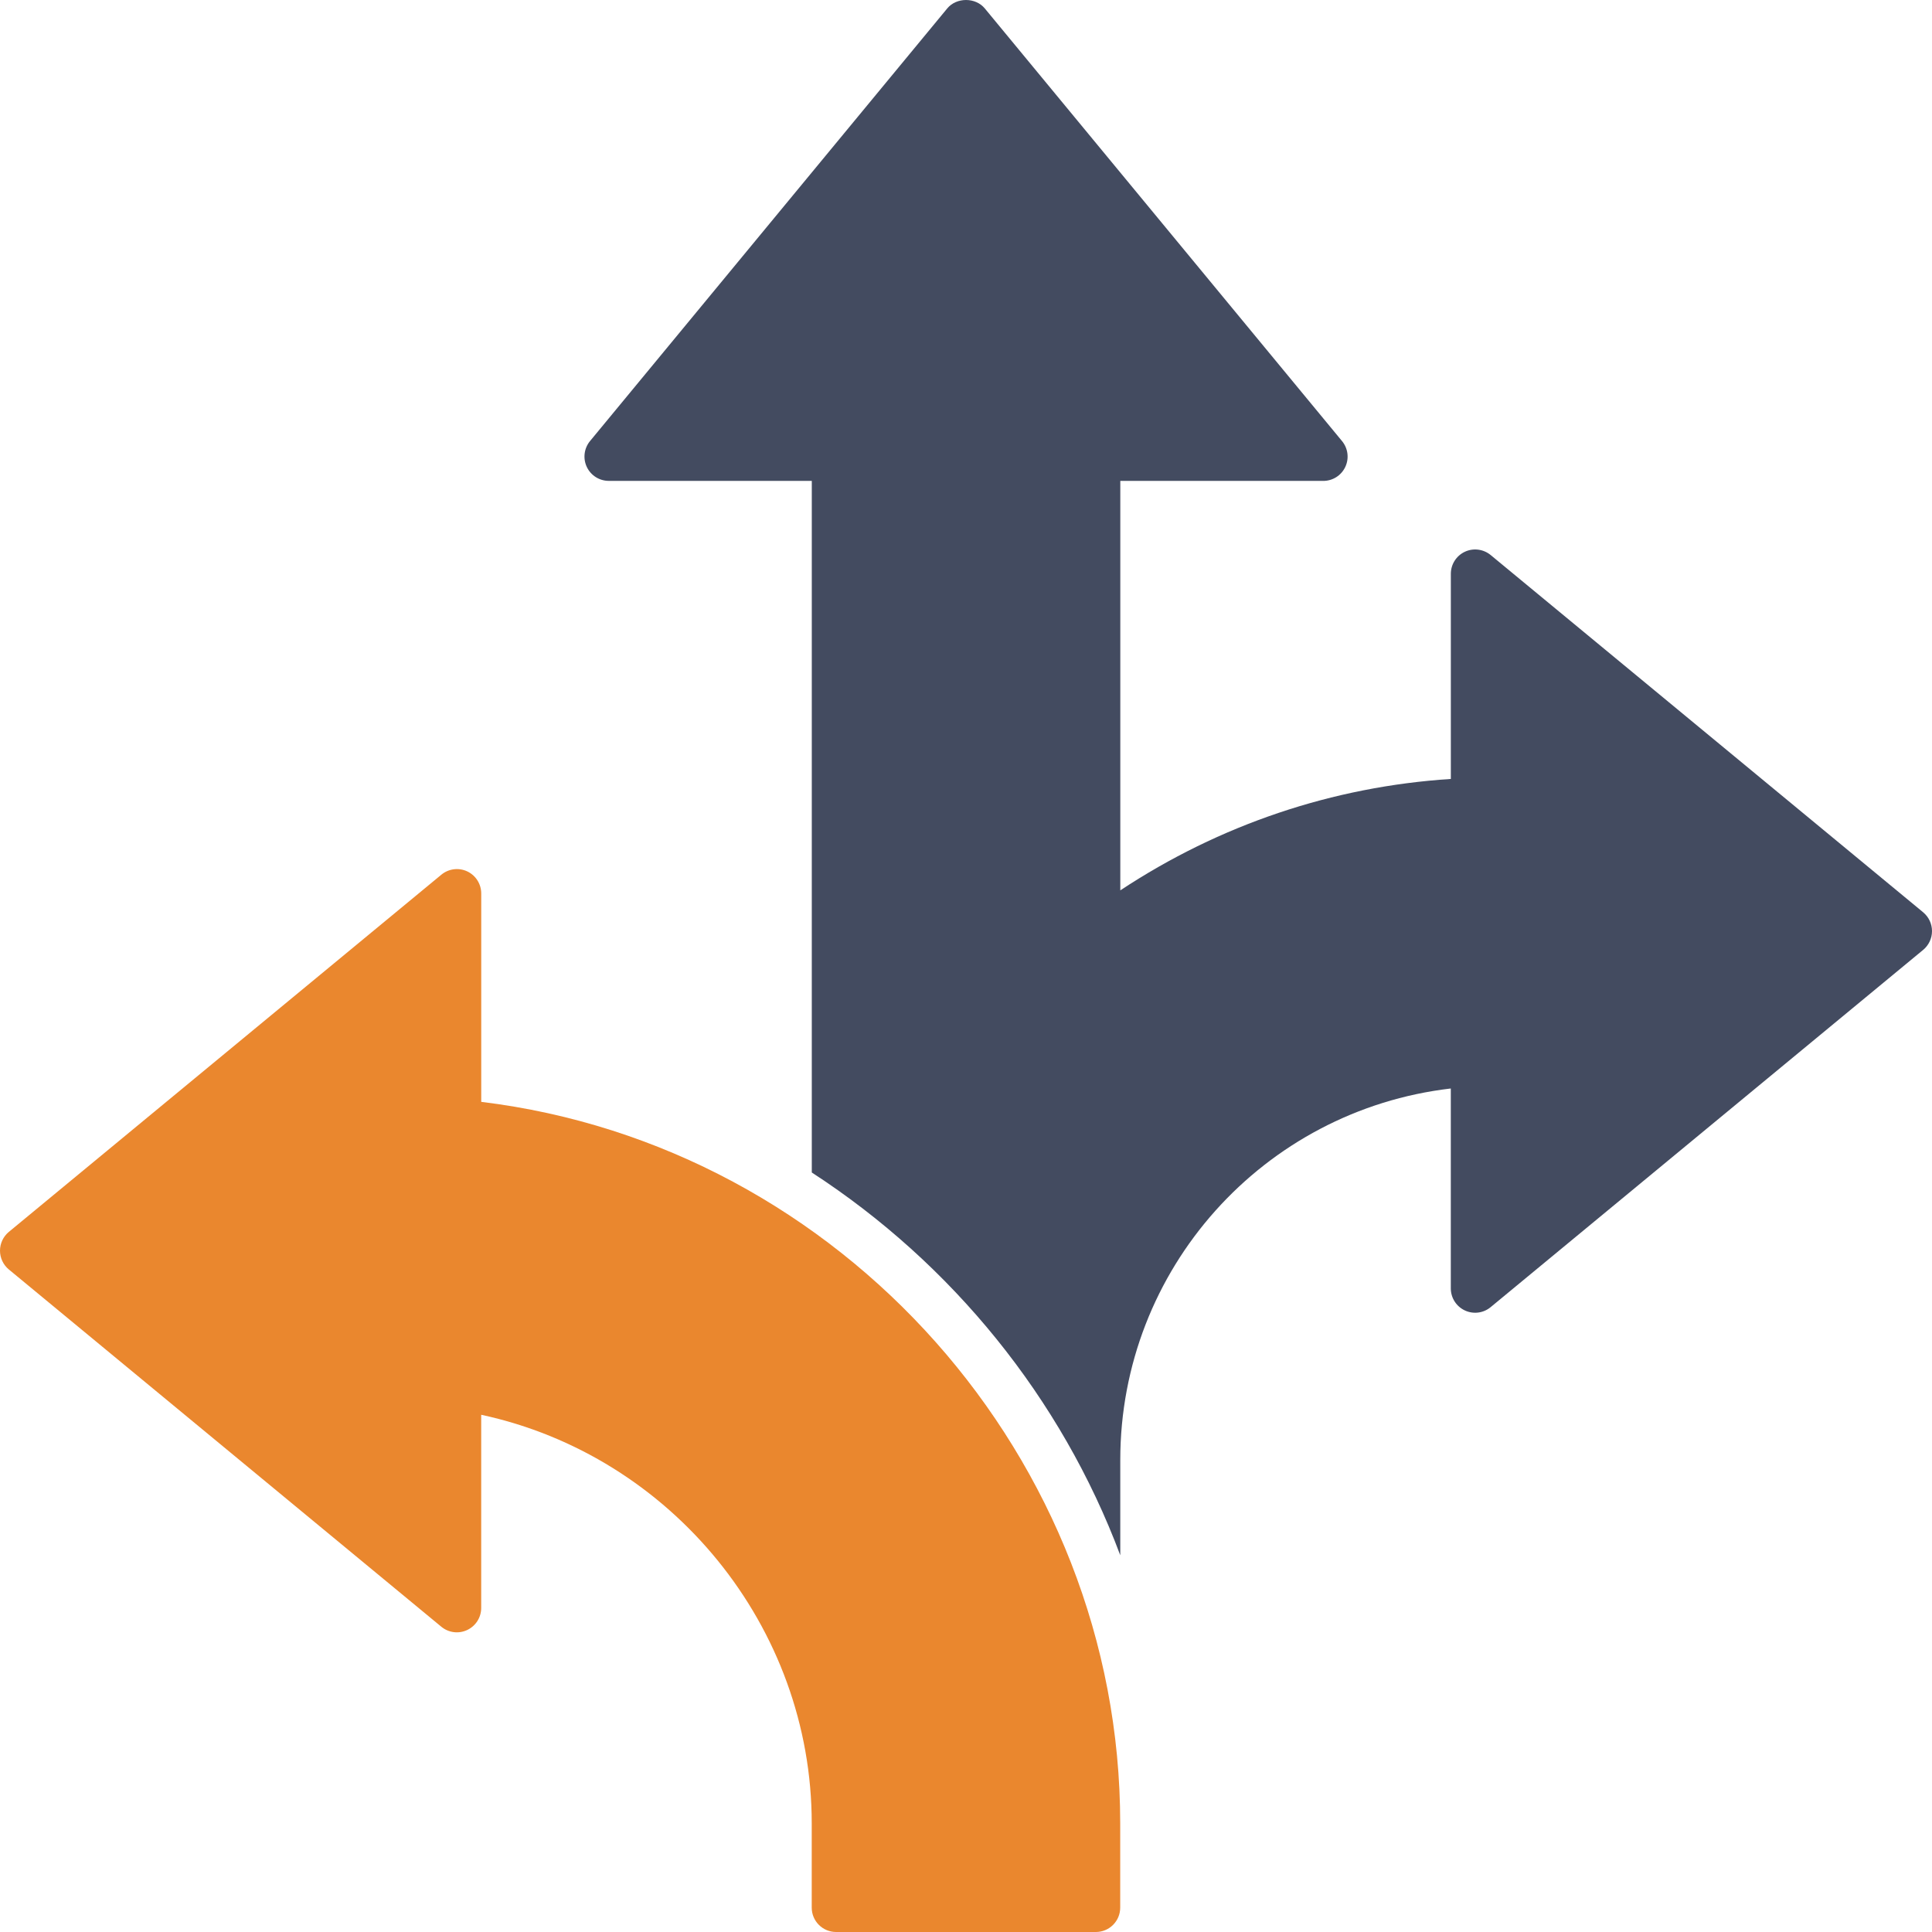
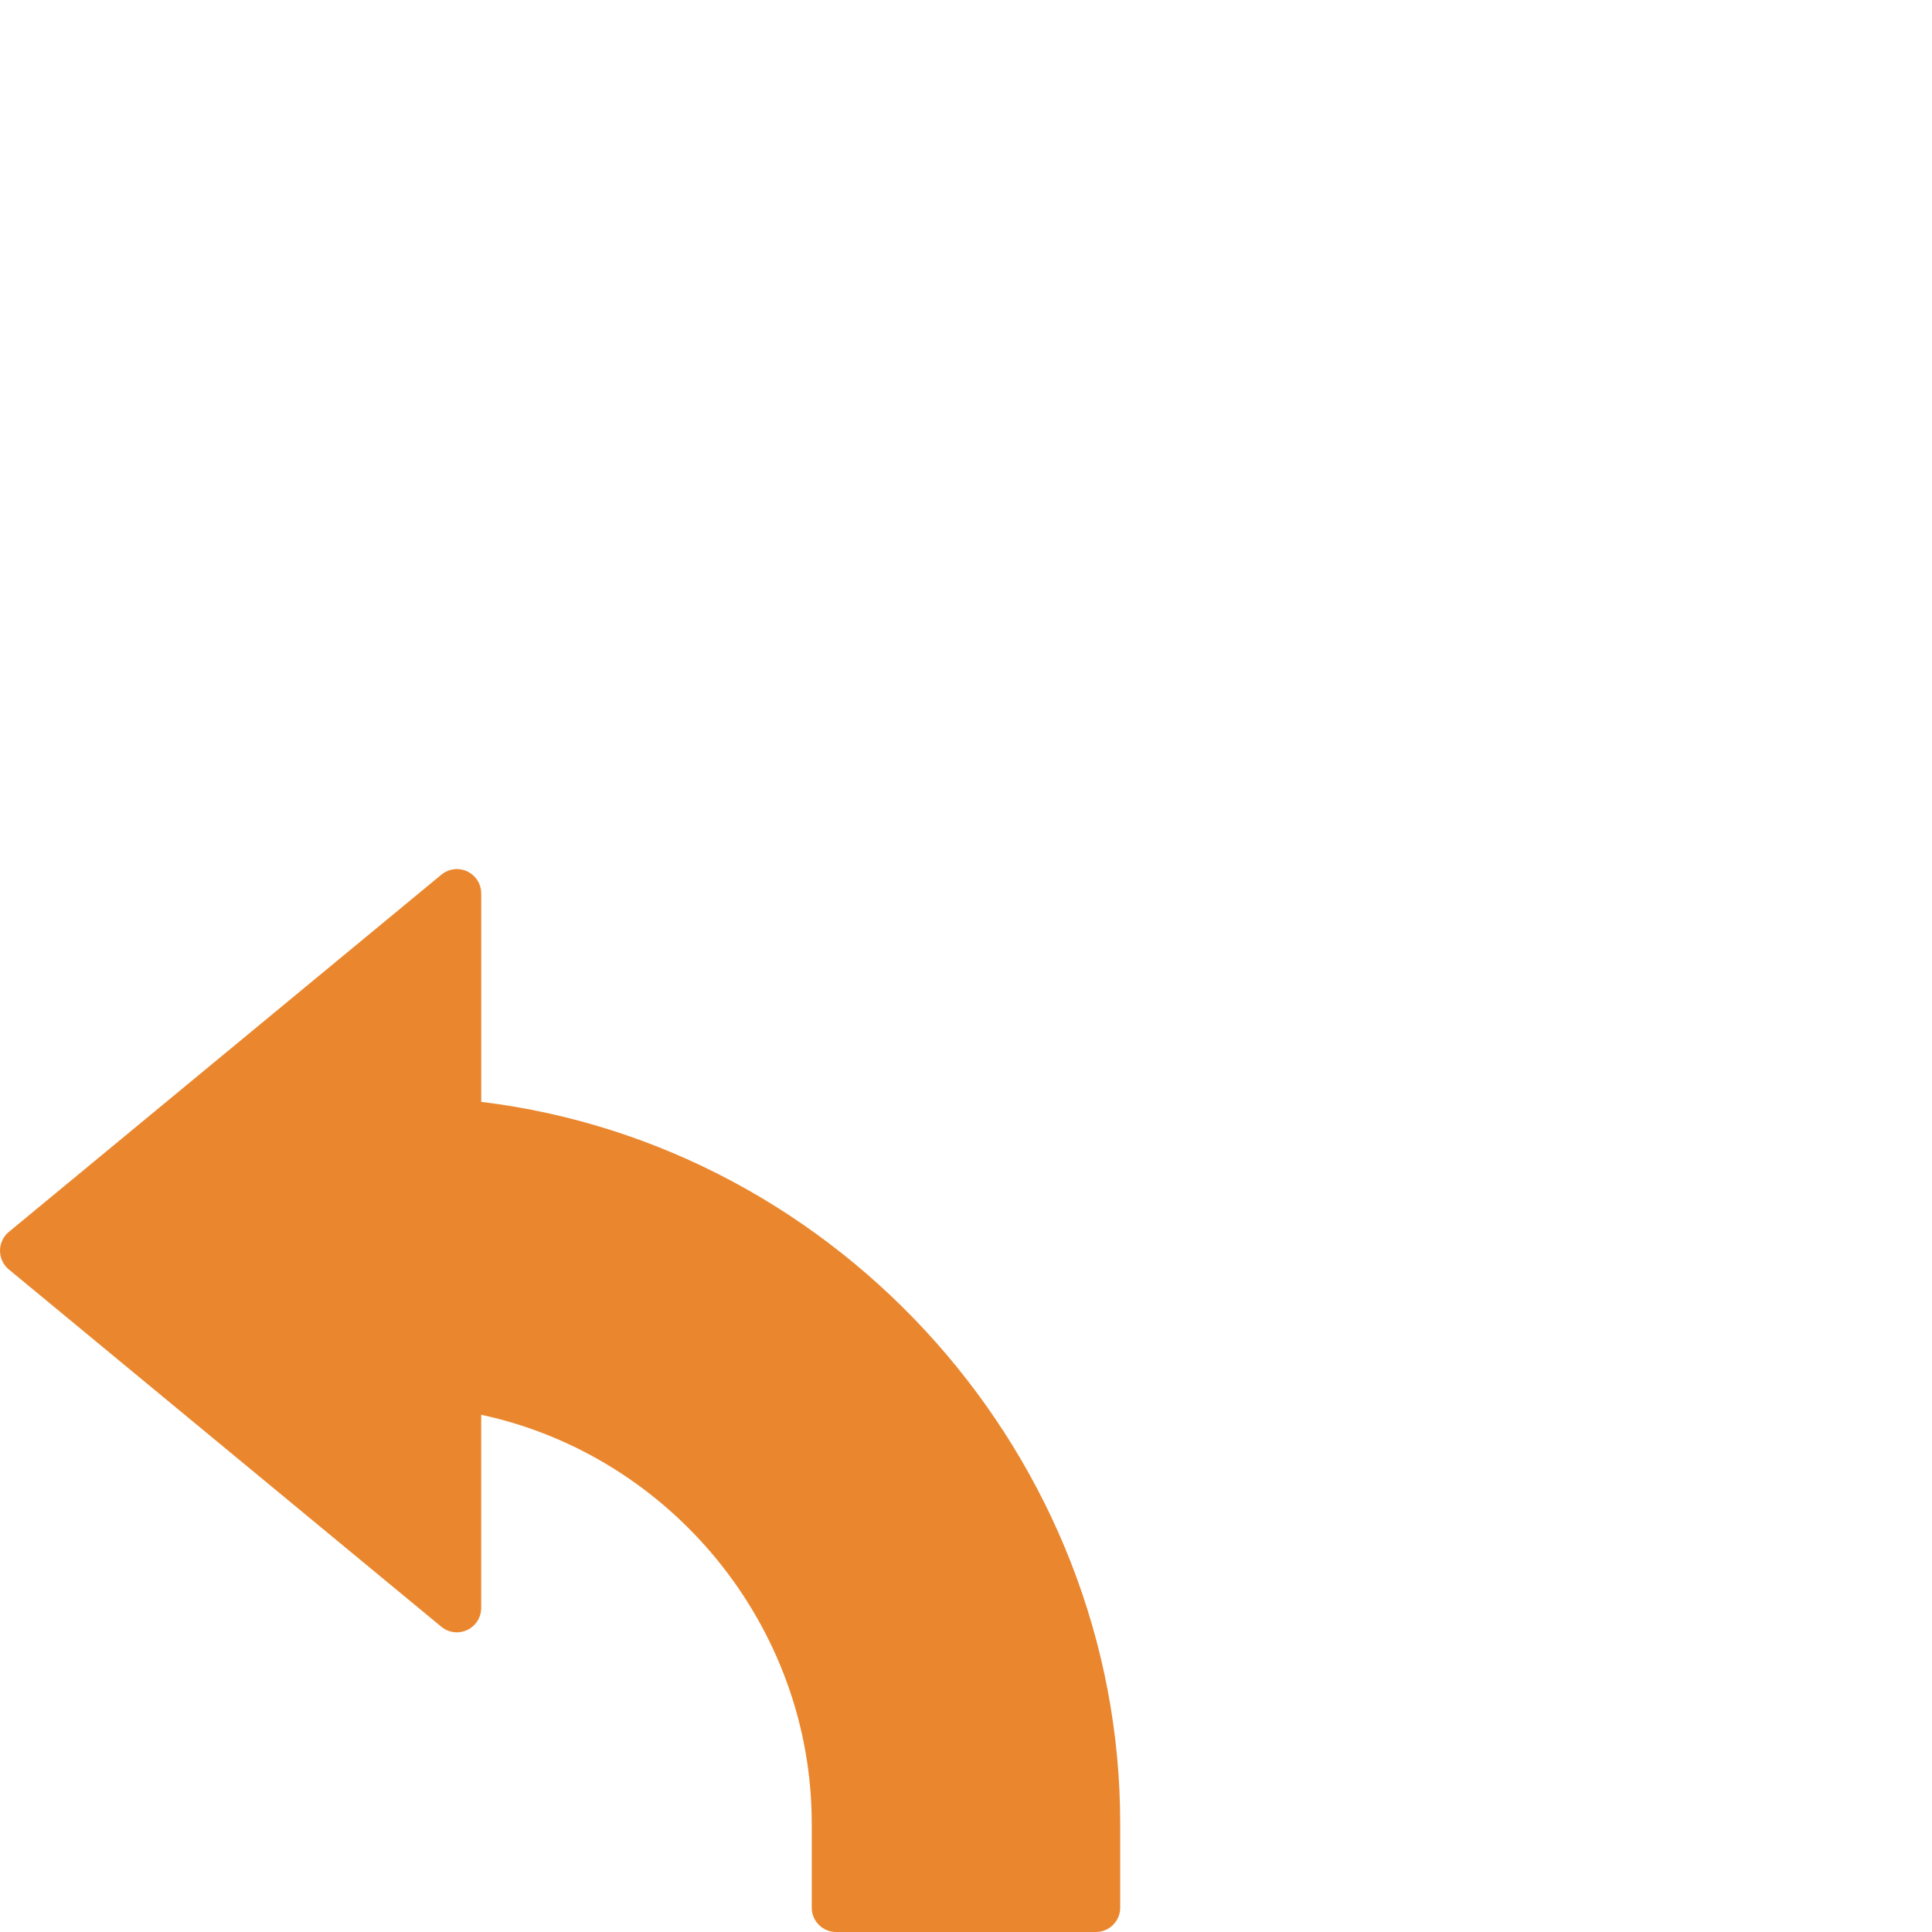
<svg xmlns="http://www.w3.org/2000/svg" width="60px" height="60px" viewBox="0 0 60 60" version="1.1">
  <title>icn-flex</title>
  <g id="6" stroke="none" stroke-width="1" fill="none" fill-rule="evenodd">
    <g id="6_v3" transform="translate(-120, -2049)">
      <g id="icn-flex" transform="translate(120, 2049)">
        <path d="M14.945,34.22 L14.945,27.747 C14.945,27.454 14.776,27.187 14.511,27.062 C14.247,26.938 13.933,26.977 13.707,27.164 L0.274,38.258 C0.101,38.402 0,38.615 0,38.841 C0,39.067 0.101,39.281 0.274,39.424 L13.706,50.52 C13.932,50.707 14.246,50.746 14.51,50.621 C14.775,50.496 14.944,50.23 14.944,49.937 L14.944,43.937 C20.854,45.209 25.209,50.516 25.209,56.627 L25.209,59.244 C25.209,59.661 25.548,60 25.966,60 L34.033,60 C34.451,60 34.789,59.661 34.789,59.244 L34.789,56.627 C34.789,45.289 26.127,35.578 14.944,34.219 L14.945,34.22 Z" id="Path" fill="#EA872E" />
-         <path d="M59.727,28.333 L46.295,17.238 C46.068,17.051 45.755,17.012 45.491,17.136 C45.226,17.261 45.057,17.527 45.057,17.821 L45.057,24.191 C41.387,24.428 37.876,25.613 34.792,27.651 L34.792,14.935 L41.094,14.935 C41.388,14.935 41.654,14.767 41.779,14.501 C41.904,14.236 41.864,13.923 41.677,13.697 L30.583,0.261 C30.297,-0.087 29.704,-0.087 29.418,0.261 L18.325,13.696 C18.138,13.922 18.099,14.236 18.223,14.5 C18.348,14.766 18.614,14.934 18.908,14.934 L25.211,14.934 L25.211,36.413 C29.569,39.244 32.962,43.417 34.791,48.3 L34.791,45.344 C34.791,39.408 39.24,34.484 45.056,33.804 L45.056,40.011 C45.056,40.305 45.225,40.571 45.49,40.696 C45.755,40.821 46.068,40.782 46.294,40.594 L59.726,29.499 C59.899,29.356 60,29.142 60,28.916 C60,28.69 59.899,28.476 59.726,28.333 L59.727,28.333 Z" id="Path" fill="#434B60" />
      </g>
    </g>
  </g>
</svg>